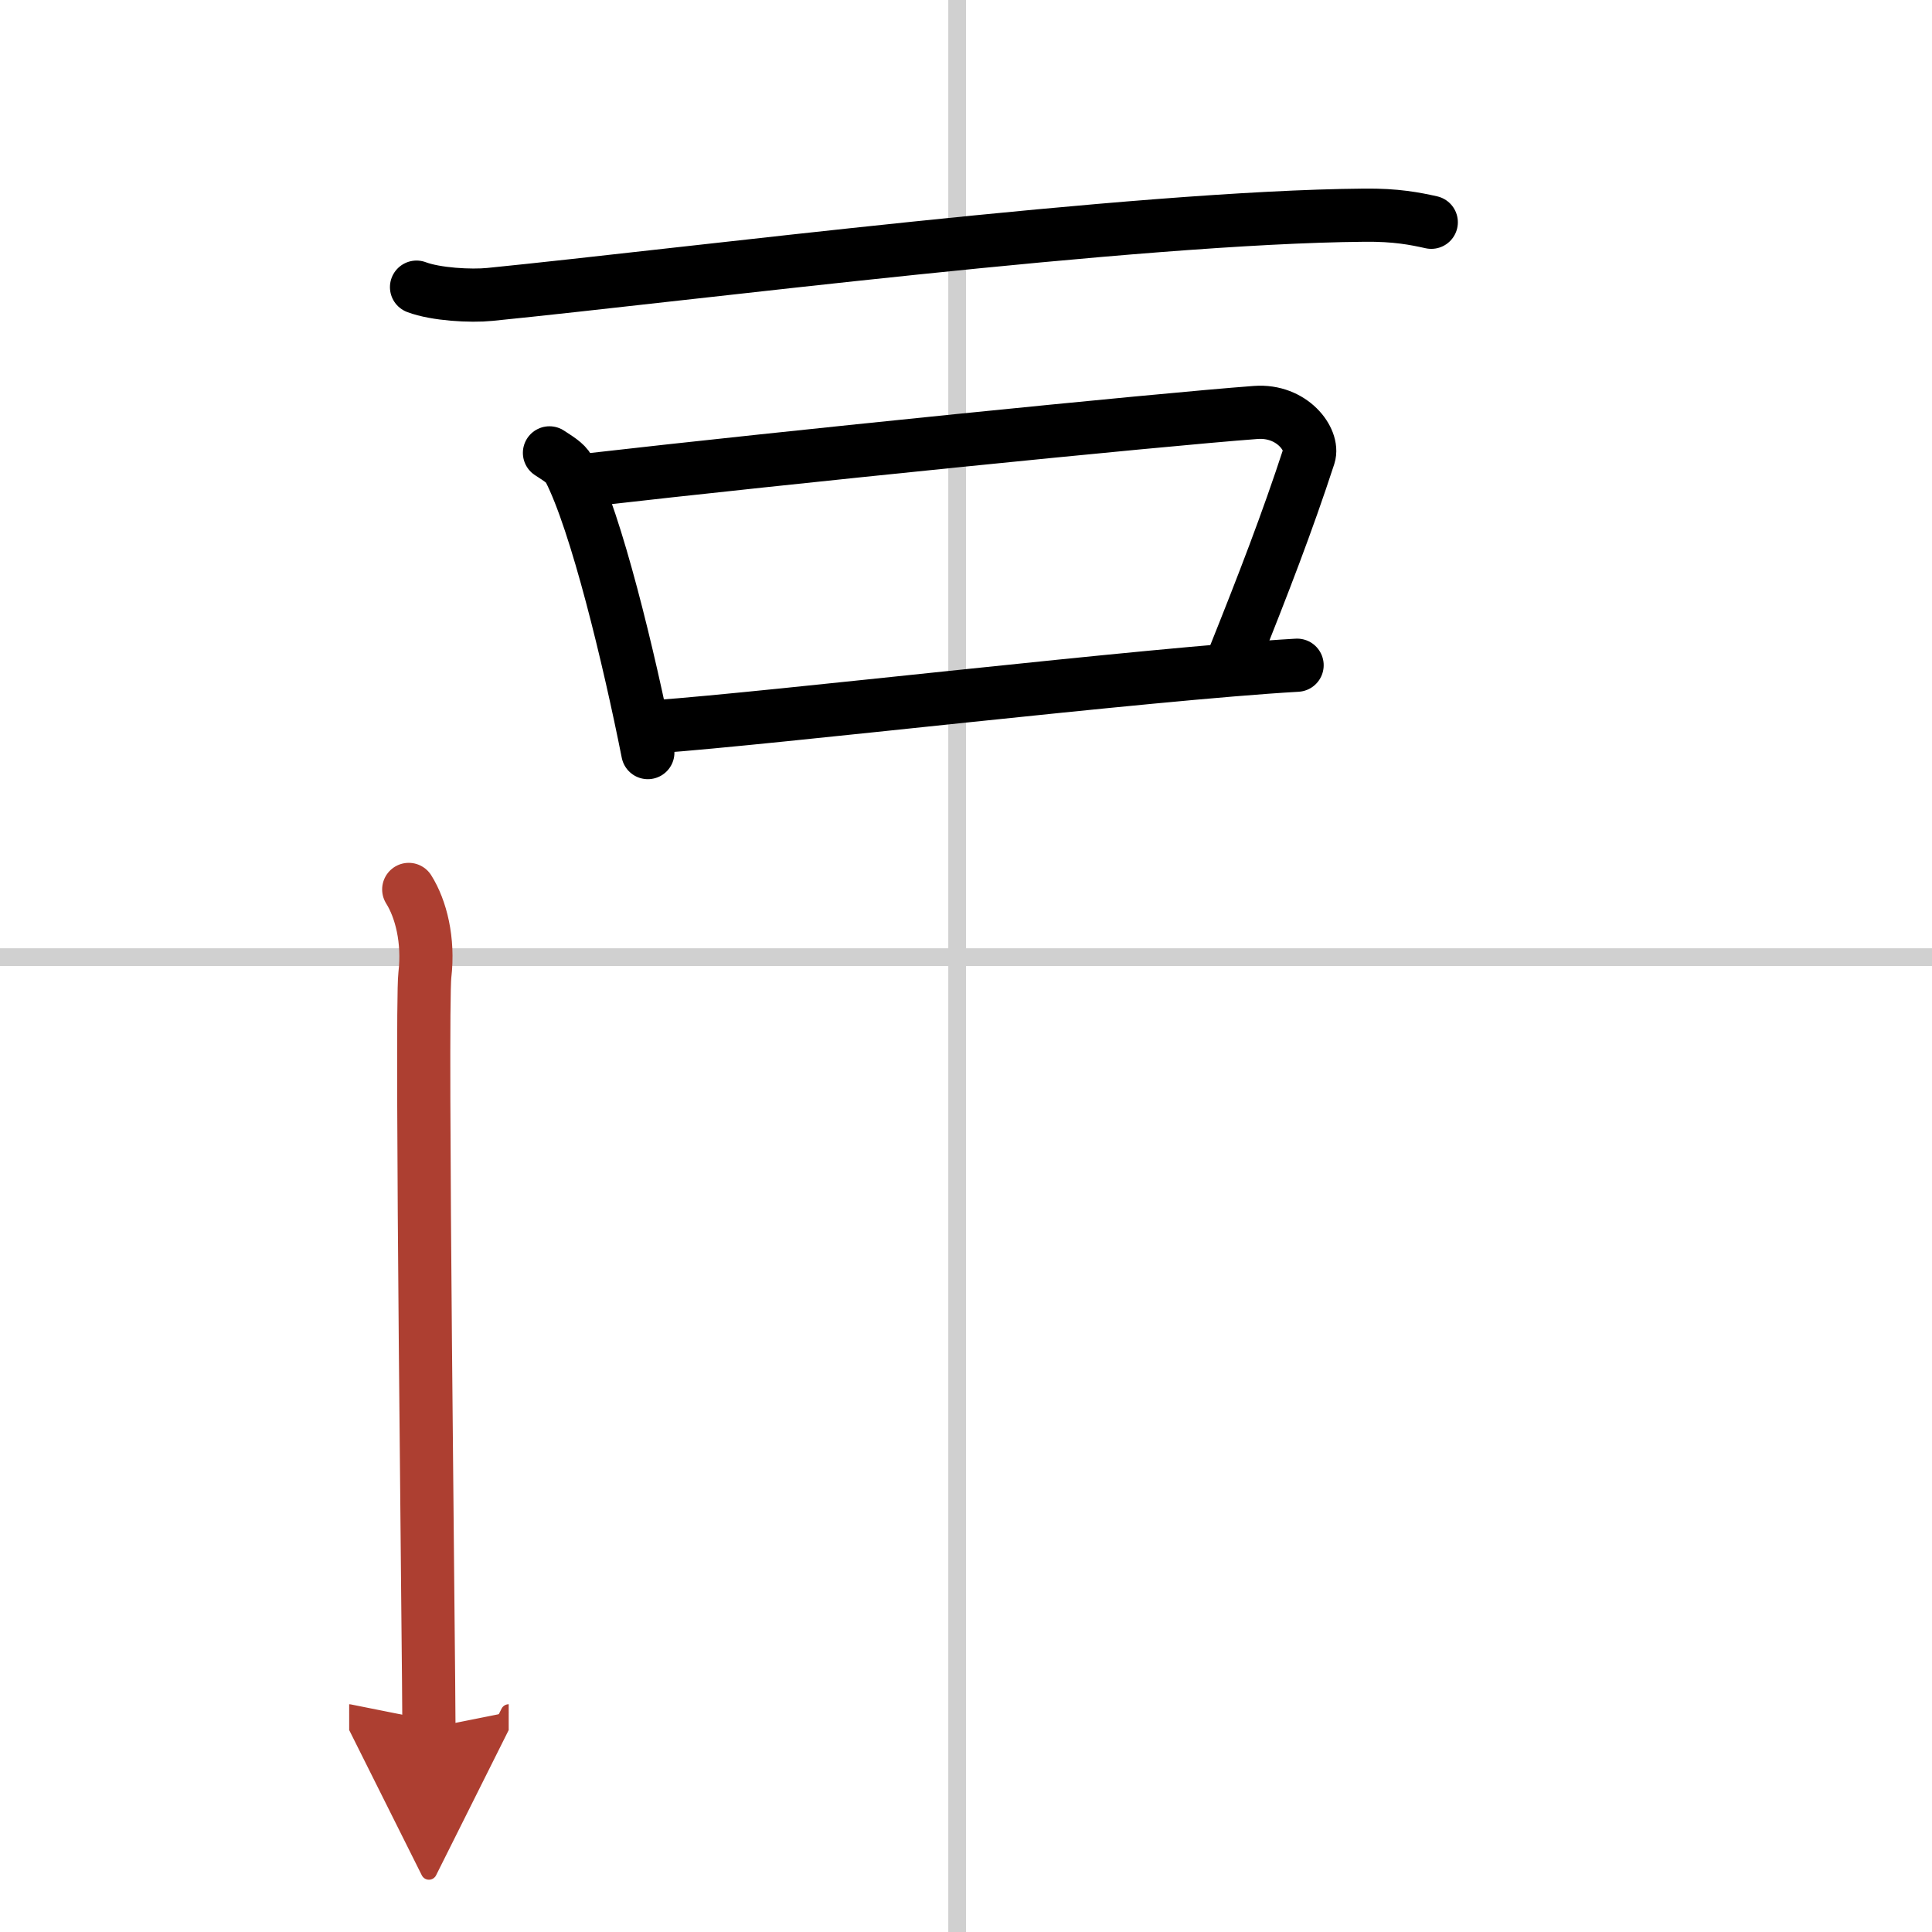
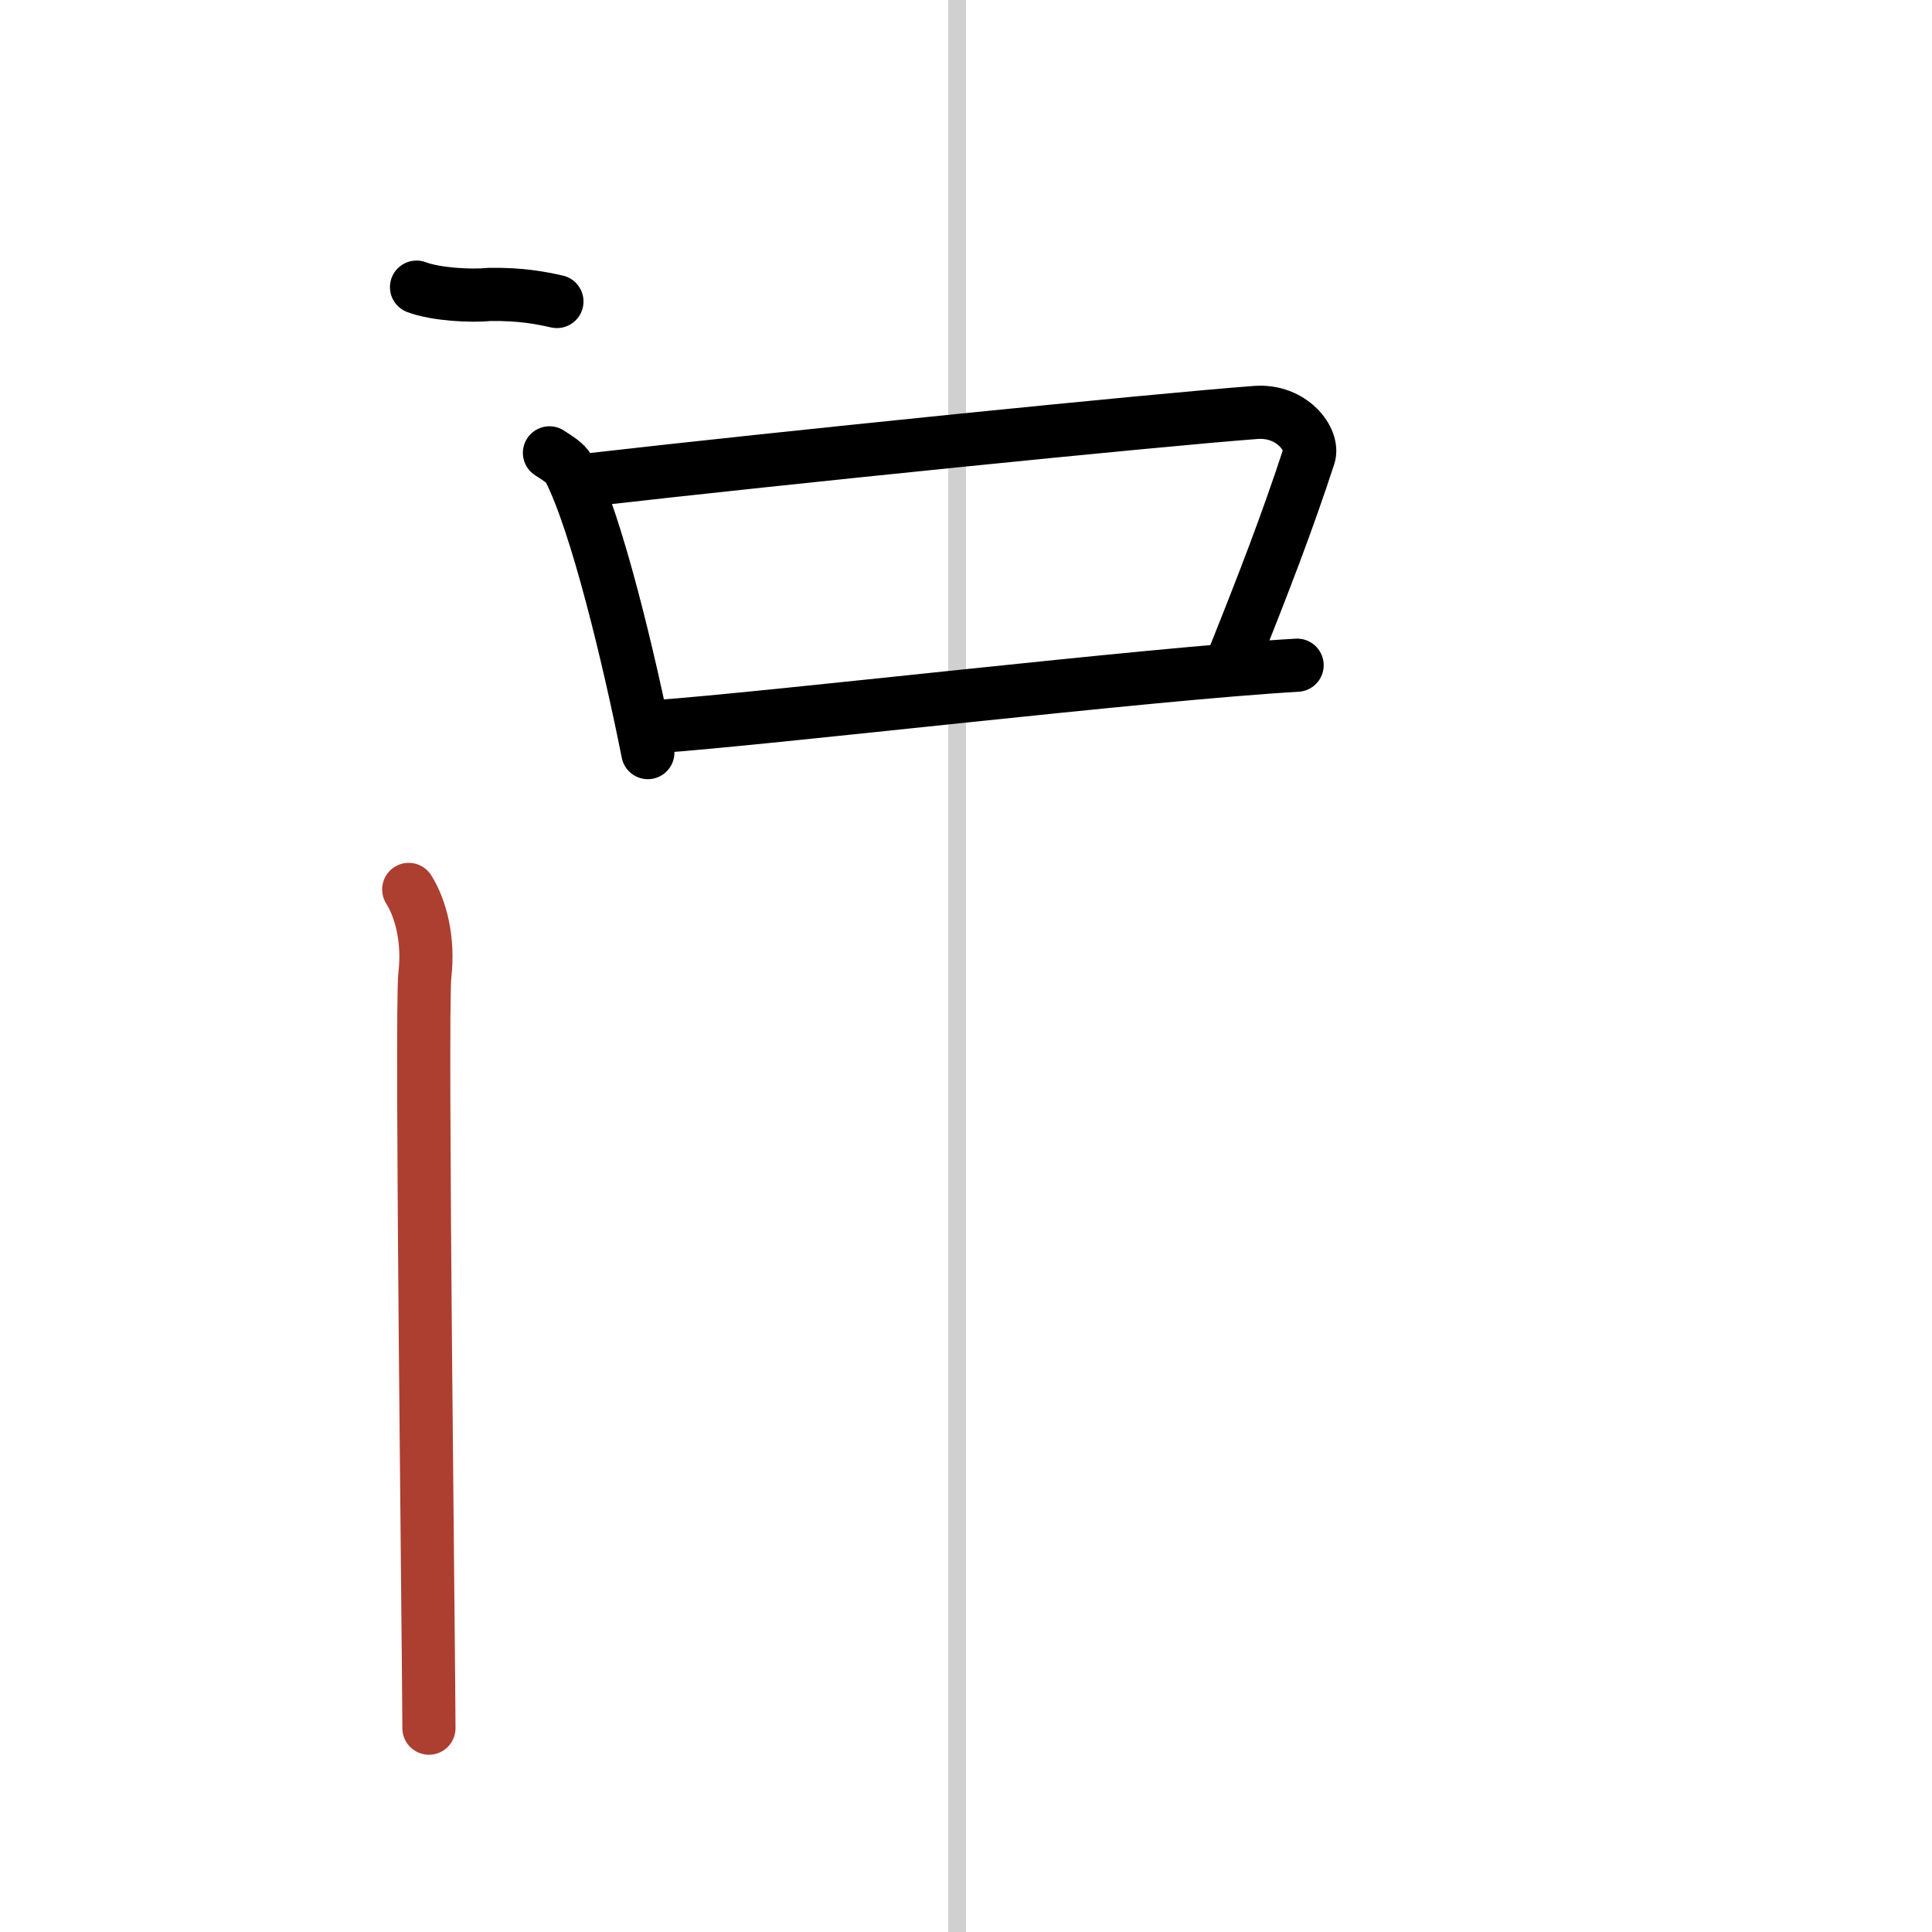
<svg xmlns="http://www.w3.org/2000/svg" width="400" height="400" viewBox="0 0 109 109">
  <defs>
    <marker id="a" markerWidth="4" orient="auto" refX="1" refY="5" viewBox="0 0 10 10">
-       <polyline points="0 0 10 5 0 10 1 5" fill="#ad3f31" stroke="#ad3f31" />
-     </marker>
+       </marker>
  </defs>
  <g fill="none" stroke="#000" stroke-linecap="round" stroke-linejoin="round" stroke-width="3">
-     <rect width="100%" height="100%" fill="#fff" stroke="#fff" />
    <line x1="54" x2="54" y2="109" stroke="#d0d0d0" stroke-width="1" />
-     <line x2="109" y1="54" y2="54" stroke="#d0d0d0" stroke-width="1" />
-     <path d="M23.5,16.2c1.08,0.41,3.06,0.52,4.14,0.41C38.75,15.5,64,12.25,76.97,12.14c1.8-0.02,2.88,0.2,3.78,0.4" />
+     <path d="M23.5,16.2c1.08,0.41,3.06,0.52,4.14,0.41c1.8-0.02,2.88,0.2,3.78,0.4" />
    <path d="m31 25.55c0.45 0.3 0.9 0.55 1.1 0.92 1.54 2.97 3.39 10.66 4.45 15.99" />
    <path d="m33.27 27.07c10.9-1.25 31.96-3.38 37.58-3.8 2.06-0.15 3.29 1.55 3 2.45-1.22 3.74-2.59 7.28-4.22 11.35" />
    <path d="m36.98 41c6.6-0.47 27.82-2.99 36.2-3.47" />
    <path d="m23.06 50.18c0.69 1.1 1.14 2.86 0.91 4.83-0.23 1.98 0.23 39.19 0.23 42.49" marker-end="url(#a)" stroke="#ad3f31" />
  </g>
</svg>